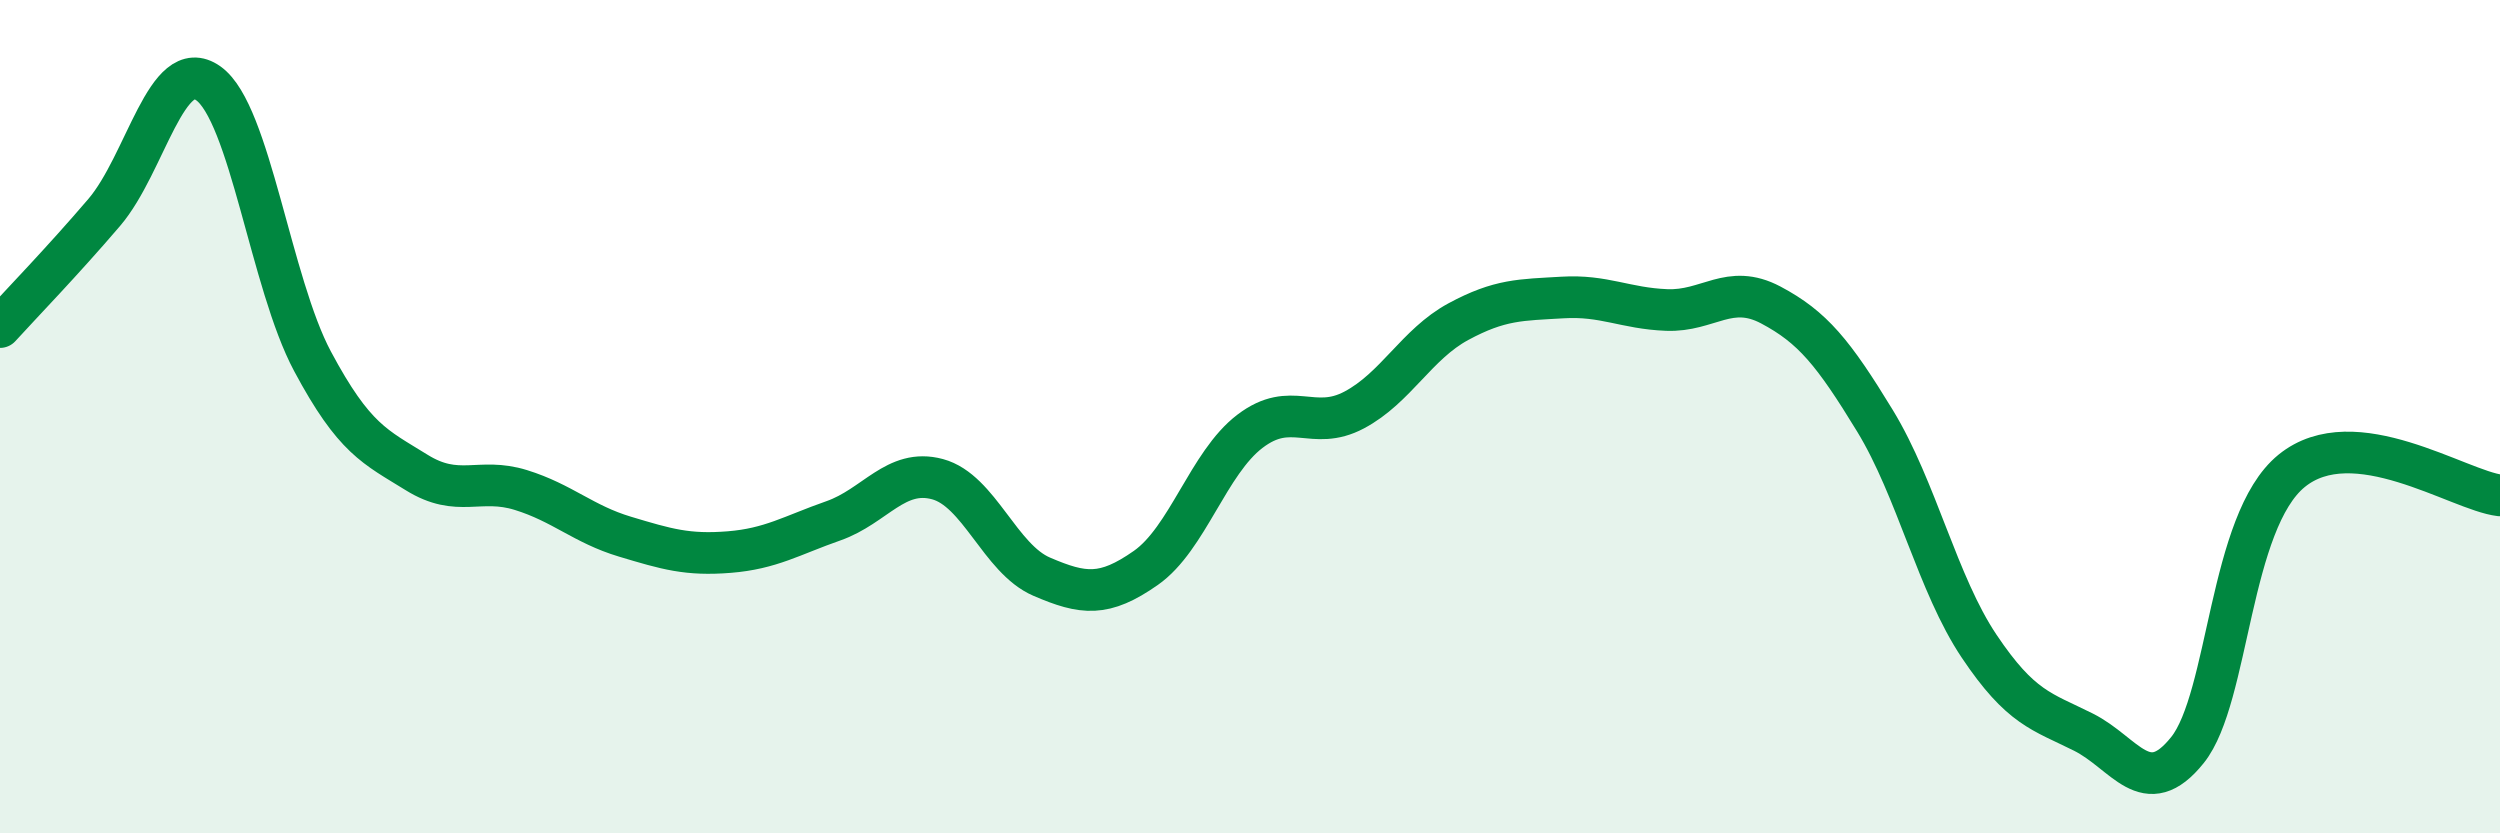
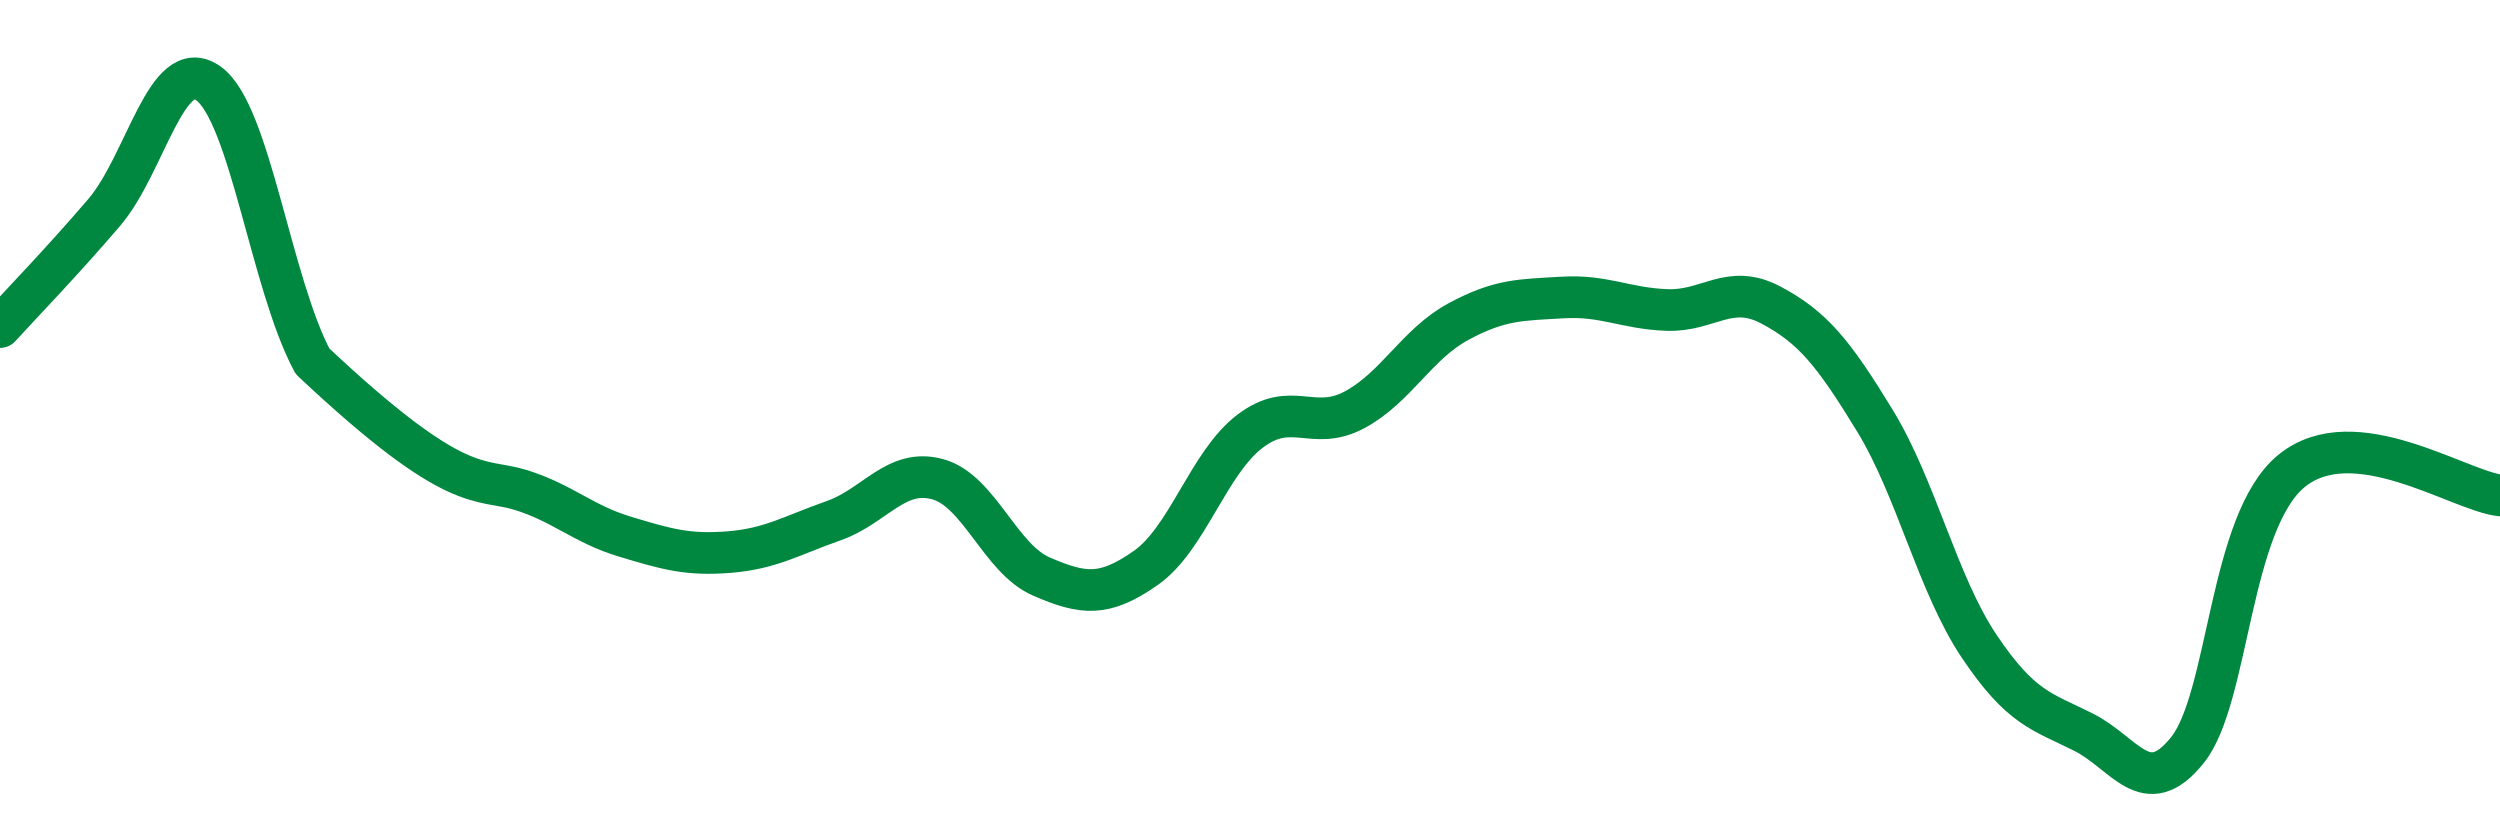
<svg xmlns="http://www.w3.org/2000/svg" width="60" height="20" viewBox="0 0 60 20">
-   <path d="M 0,7.85 C 0.5,7.3 1.5,6.27 2.5,5.1 C 3.5,3.93 4,1.29 5,2 C 6,2.71 6.5,6.8 7.5,8.67 C 8.5,10.54 9,10.72 10,11.34 C 11,11.96 11.5,11.45 12.5,11.76 C 13.5,12.07 14,12.58 15,12.88 C 16,13.18 16.5,13.33 17.5,13.25 C 18.5,13.17 19,12.85 20,12.5 C 21,12.15 21.5,11.23 22.5,11.5 C 23.5,11.77 24,13.41 25,13.84 C 26,14.27 26.5,14.33 27.5,13.63 C 28.5,12.93 29,11.11 30,10.35 C 31,9.59 31.5,10.37 32.5,9.84 C 33.5,9.31 34,8.26 35,7.72 C 36,7.18 36.5,7.2 37.5,7.14 C 38.5,7.08 39,7.4 40,7.44 C 41,7.48 41.5,6.79 42.5,7.32 C 43.5,7.85 44,8.46 45,10.1 C 46,11.74 46.5,14.02 47.5,15.51 C 48.5,17 49,17.07 50,17.57 C 51,18.07 51.5,19.25 52.5,18 C 53.5,16.75 53.5,12.52 55,11.3 C 56.5,10.08 59,11.77 60,11.89L60 20L0 20Z" fill="#008740" opacity="0.1" stroke-linecap="round" stroke-linejoin="round" />
-   <path d="M 0,7.85 C 0.5,7.3 1.5,6.27 2.5,5.1 C 3.5,3.93 4,1.29 5,2 C 6,2.71 6.5,6.8 7.5,8.67 C 8.5,10.54 9,10.72 10,11.34 C 11,11.96 11.5,11.45 12.5,11.76 C 13.5,12.07 14,12.58 15,12.88 C 16,13.18 16.5,13.33 17.5,13.25 C 18.5,13.17 19,12.85 20,12.5 C 21,12.15 21.5,11.23 22.5,11.5 C 23.5,11.77 24,13.41 25,13.84 C 26,14.27 26.5,14.33 27.5,13.63 C 28.5,12.93 29,11.11 30,10.35 C 31,9.59 31.5,10.37 32.5,9.84 C 33.5,9.31 34,8.26 35,7.72 C 36,7.18 36.5,7.2 37.5,7.14 C 38.5,7.08 39,7.4 40,7.44 C 41,7.48 41.5,6.79 42.5,7.32 C 43.5,7.85 44,8.46 45,10.1 C 46,11.74 46.5,14.02 47.5,15.51 C 48.5,17 49,17.07 50,17.57 C 51,18.07 51.5,19.25 52.5,18 C 53.5,16.75 53.5,12.52 55,11.3 C 56.5,10.08 59,11.77 60,11.89" stroke="#008740" stroke-width="1" fill="none" stroke-linecap="round" stroke-linejoin="round" />
+   <path d="M 0,7.85 C 0.5,7.3 1.5,6.27 2.5,5.1 C 3.5,3.93 4,1.29 5,2 C 6,2.71 6.5,6.8 7.5,8.67 C 11,11.96 11.5,11.45 12.5,11.76 C 13.5,12.07 14,12.58 15,12.88 C 16,13.18 16.5,13.33 17.5,13.25 C 18.5,13.17 19,12.85 20,12.5 C 21,12.15 21.5,11.23 22.5,11.5 C 23.5,11.77 24,13.41 25,13.84 C 26,14.27 26.5,14.33 27.5,13.63 C 28.5,12.93 29,11.11 30,10.35 C 31,9.59 31.5,10.37 32.5,9.84 C 33.5,9.31 34,8.26 35,7.72 C 36,7.18 36.5,7.2 37.5,7.14 C 38.5,7.08 39,7.4 40,7.44 C 41,7.48 41.5,6.79 42.5,7.32 C 43.5,7.85 44,8.46 45,10.1 C 46,11.74 46.5,14.02 47.5,15.51 C 48.5,17 49,17.07 50,17.57 C 51,18.07 51.5,19.25 52.5,18 C 53.5,16.75 53.5,12.52 55,11.3 C 56.5,10.08 59,11.77 60,11.89" stroke="#008740" stroke-width="1" fill="none" stroke-linecap="round" stroke-linejoin="round" />
</svg>